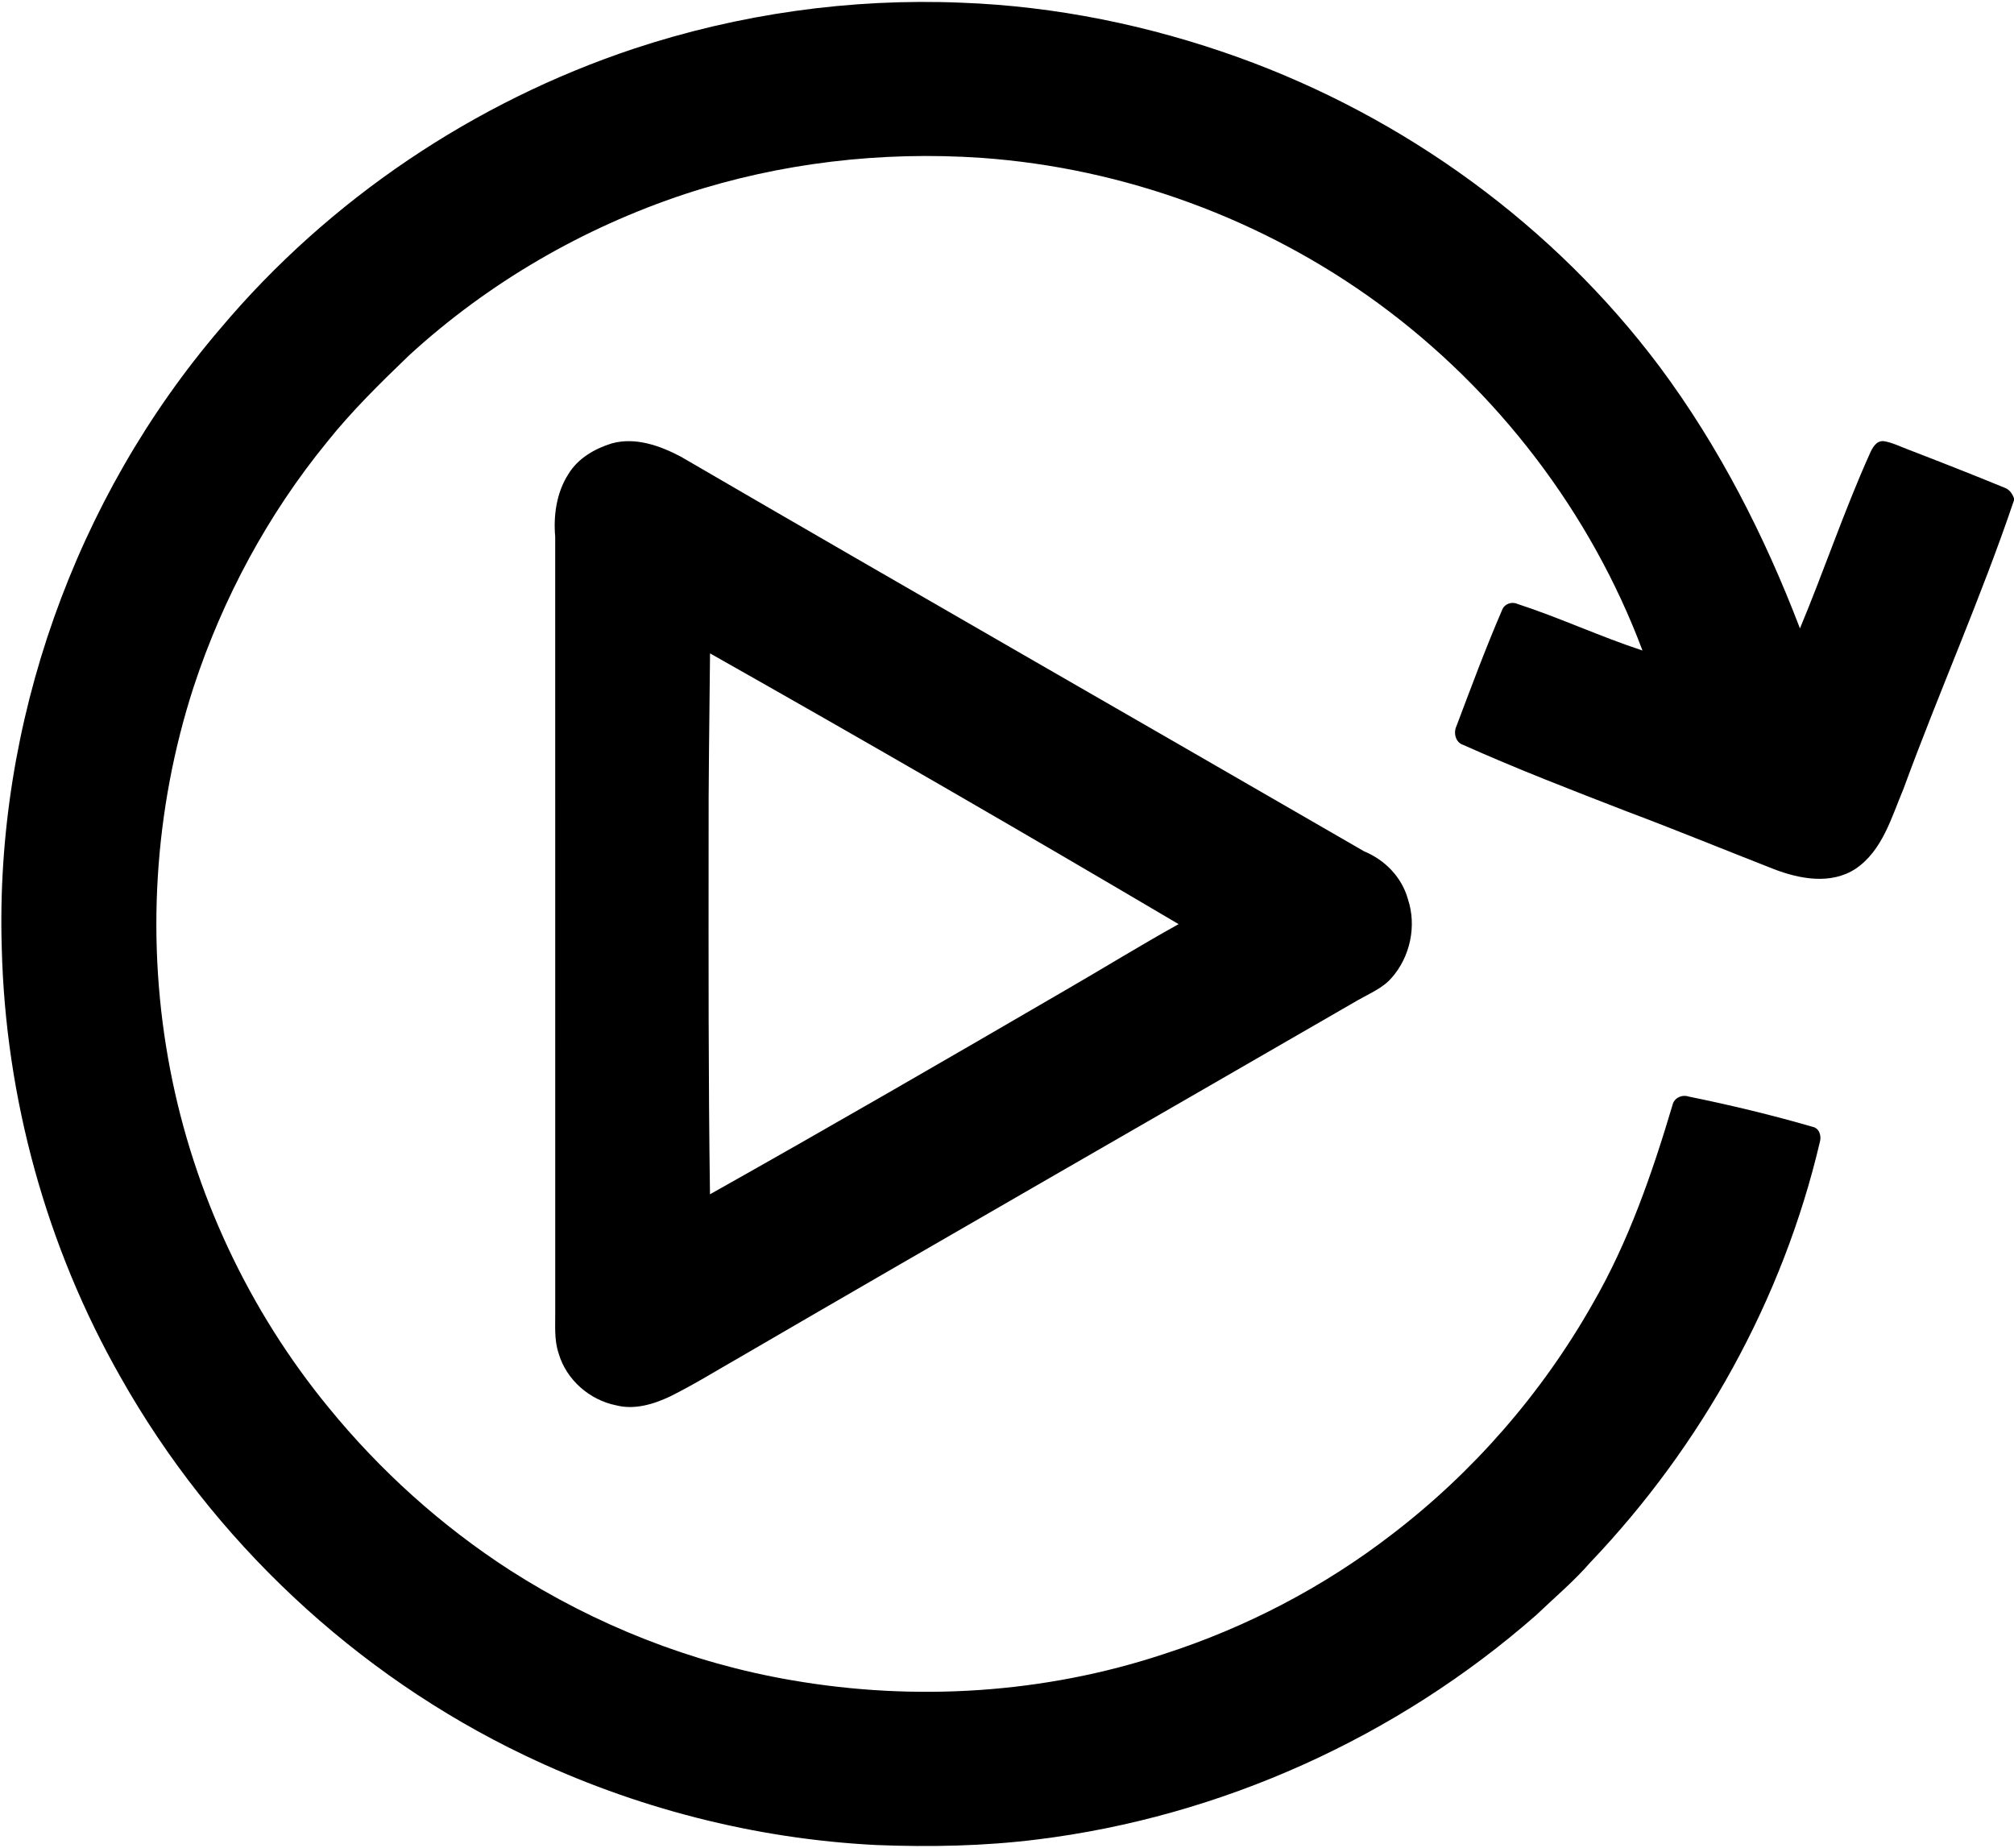
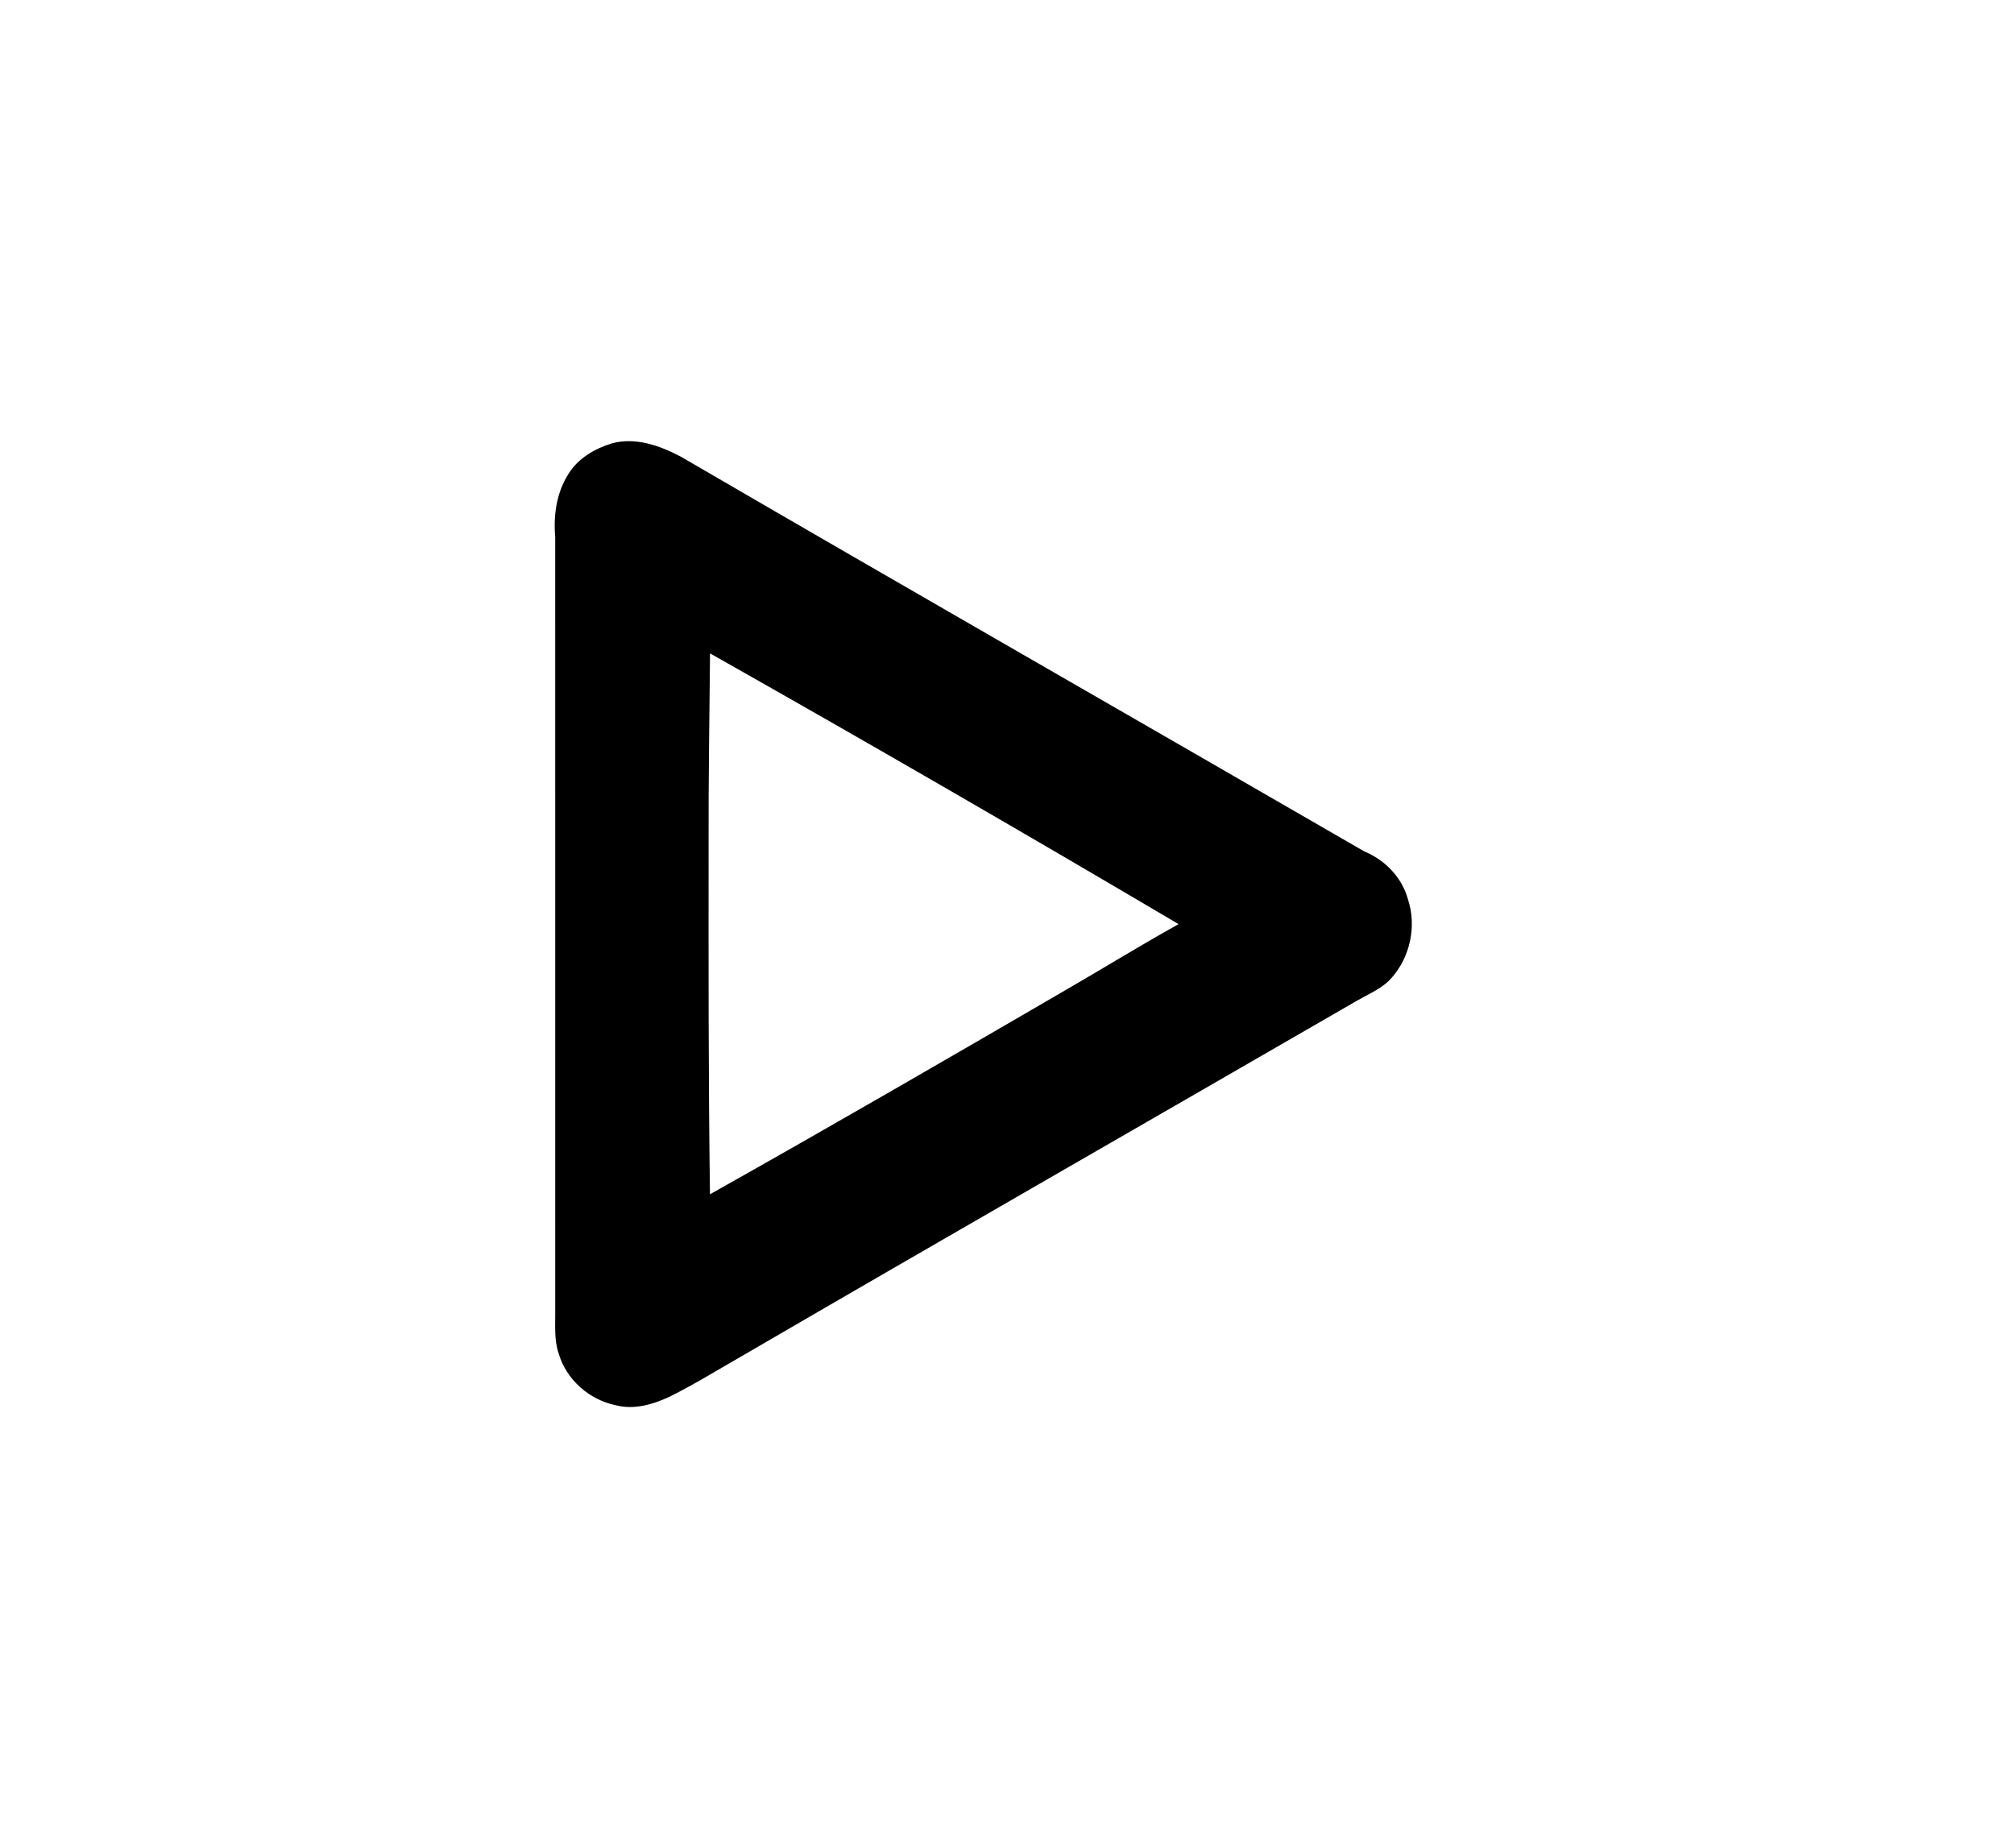
<svg xmlns="http://www.w3.org/2000/svg" width="788pt" height="723pt" viewBox="0 0 788 723" version="1.1">
  <g id="#000000ff">
-     <path fill="#000000" opacity="1.00" d=" M 247.93 19.08 C 289.08 5.44 332.71 -0.73 376.03 1.05 C 413.03 2.41 449.71 9.93 484.52 22.44 C 549.59 45.87 607.93 88.16 649.42 143.58 C 672.61 174.74 690.42 209.66 704.25 245.88 C 713.72 223.21 721.52 199.87 731.60 177.46 C 732.60 175.21 734.06 172.41 736.97 172.60 C 740.26 173.11 743.27 174.64 746.36 175.80 C 759.05 180.68 771.69 185.65 784.27 190.81 C 786.16 191.46 787.37 193.14 788.00 194.98 L 788.00 195.73 C 775.10 233.92 758.63 270.78 744.77 308.63 C 740.05 319.78 736.60 332.80 725.98 339.95 C 716.36 346.23 704.15 343.95 694.07 340.07 C 674.89 332.58 655.85 324.75 636.57 317.51 C 615.08 309.19 593.58 300.89 572.55 291.48 C 569.46 290.55 568.57 286.68 569.89 284.02 C 575.61 268.86 581.25 253.66 587.67 238.78 C 588.50 236.36 591.33 235.26 593.64 236.27 C 610.22 241.67 626.07 249.09 642.64 254.53 C 622.39 200.49 585.82 152.78 539.30 118.71 C 494.22 85.74 439.76 65.72 384.04 61.77 C 344.98 59.09 305.29 63.69 268.06 75.91 C 228.17 89.10 191.02 110.65 160.04 139.06 C 148.83 149.85 137.66 160.77 127.95 172.96 C 104.82 201.26 87.22 233.98 75.80 268.67 C 60.16 316.79 57.02 368.91 66.60 418.58 C 75.86 466.79 97.30 512.60 128.43 550.56 C 148.64 575.37 172.69 597.06 199.59 614.42 C 232.98 635.81 270.59 650.72 309.71 657.41 C 358.10 665.82 408.64 662.66 455.33 647.19 C 487.42 636.85 517.75 621.05 544.47 600.47 C 576.41 576.08 603.31 545.14 623.12 510.18 C 637.19 485.85 646.43 459.12 654.41 432.29 C 655.06 429.50 658.14 428.18 660.76 429.06 C 677.06 432.38 693.27 436.27 709.25 440.91 C 711.93 441.47 712.74 444.61 712.01 446.95 C 697.56 508.46 665.81 565.59 622.28 611.27 C 615.77 618.76 608.15 625.15 601.00 631.99 C 546.56 679.74 477.68 710.87 405.78 719.74 C 384.95 722.34 363.88 722.73 342.92 721.91 C 295.31 719.53 248.24 707.39 205.26 686.81 C 139.07 655.18 83.16 602.70 47.16 538.81 C 18.13 487.84 2.15 429.59 0.69 370.97 C -2.01 283.23 29.25 195.03 86.36 128.38 C 128.80 77.99 185.46 39.91 247.93 19.08 Z" />
    <path fill="#000000" opacity="1.00" d=" M 239.36 173.49 C 248.60 170.93 258.22 174.37 266.37 178.67 C 355.35 230.46 444.71 281.60 533.82 333.15 C 541.95 336.49 548.56 343.35 550.89 351.91 C 554.33 362.30 551.75 374.36 544.54 382.54 C 541.01 386.65 535.90 388.70 531.32 391.32 C 450.83 437.86 370.17 484.08 289.82 530.85 C 280.64 536.08 271.67 541.68 262.20 546.38 C 255.68 549.46 248.22 551.72 241.02 549.85 C 230.64 547.76 221.58 539.85 218.60 529.62 C 216.75 524.26 217.31 518.55 217.24 513.00 C 217.23 412.00 217.26 311.01 217.23 210.02 C 216.49 201.58 217.77 192.66 222.42 185.44 C 226.13 179.34 232.70 175.54 239.36 173.49 M 277.81 255.65 C 277.58 280.77 277.16 305.88 277.25 331.00 C 277.23 376.43 277.14 421.87 277.79 467.29 C 324.51 441.03 370.90 414.18 417.21 387.22 C 431.89 378.74 446.32 369.81 461.14 361.59 C 400.37 325.71 339.26 290.36 277.81 255.65 Z" />
  </g>
</svg>